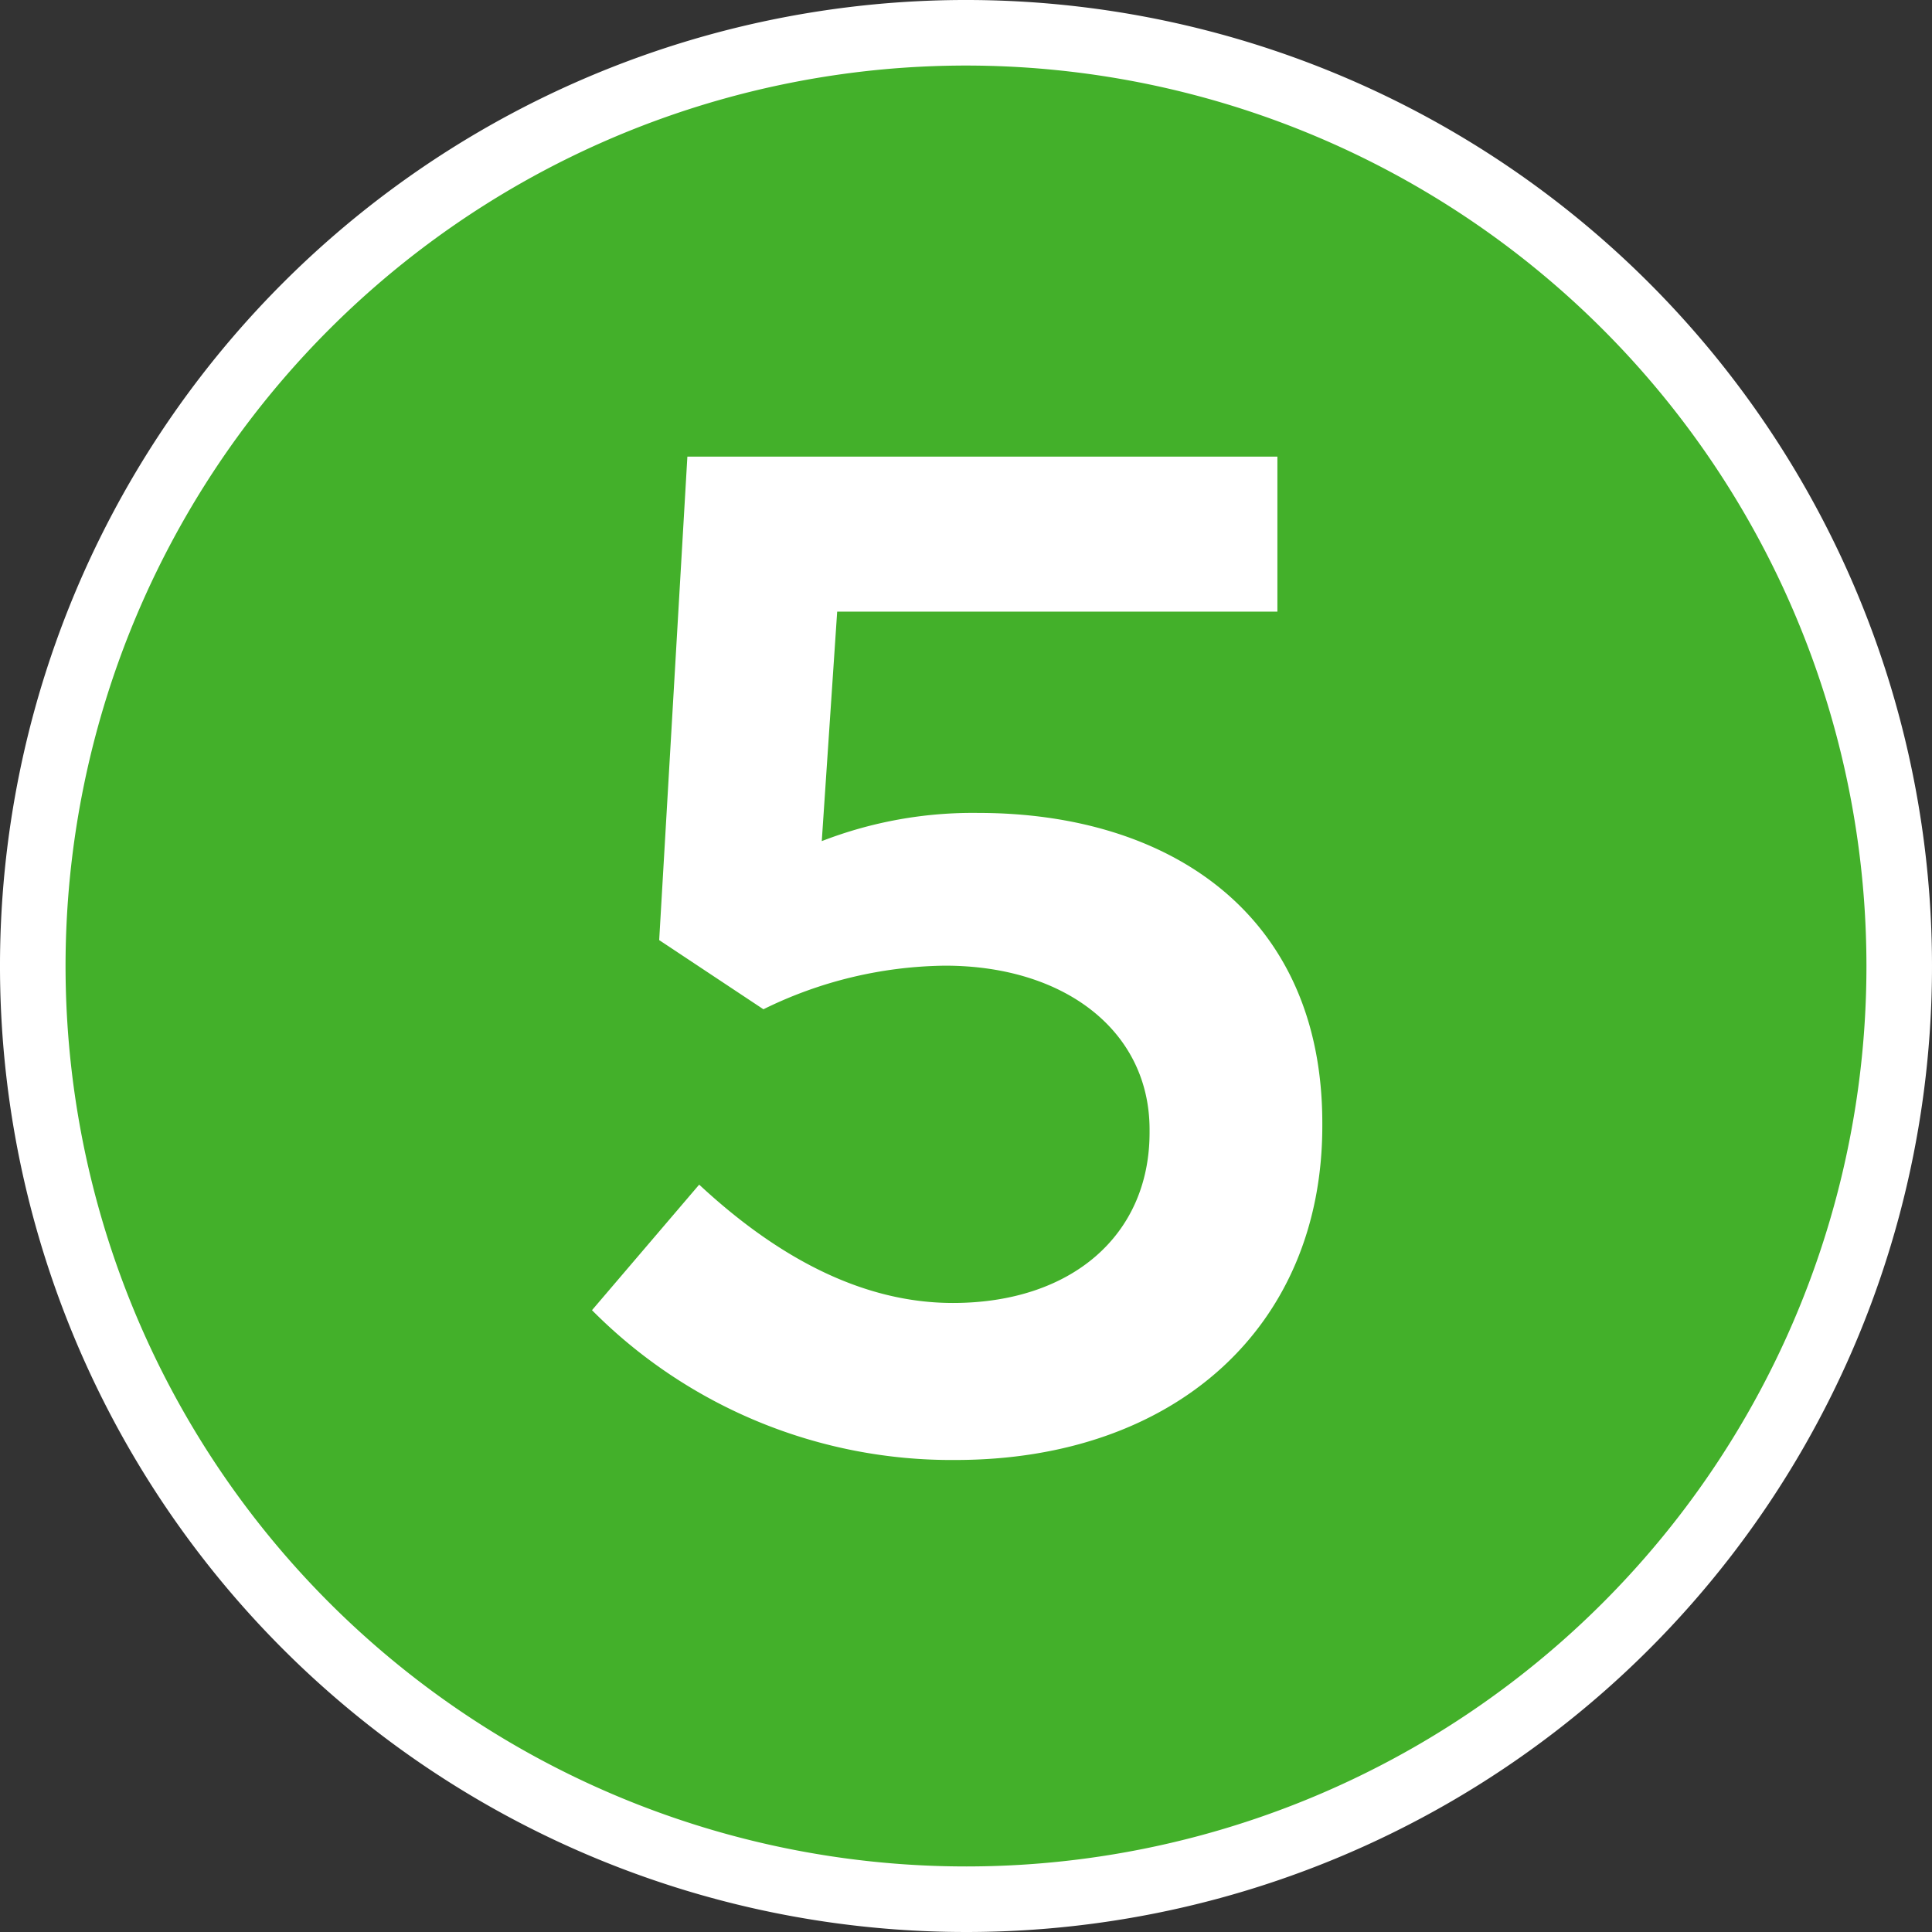
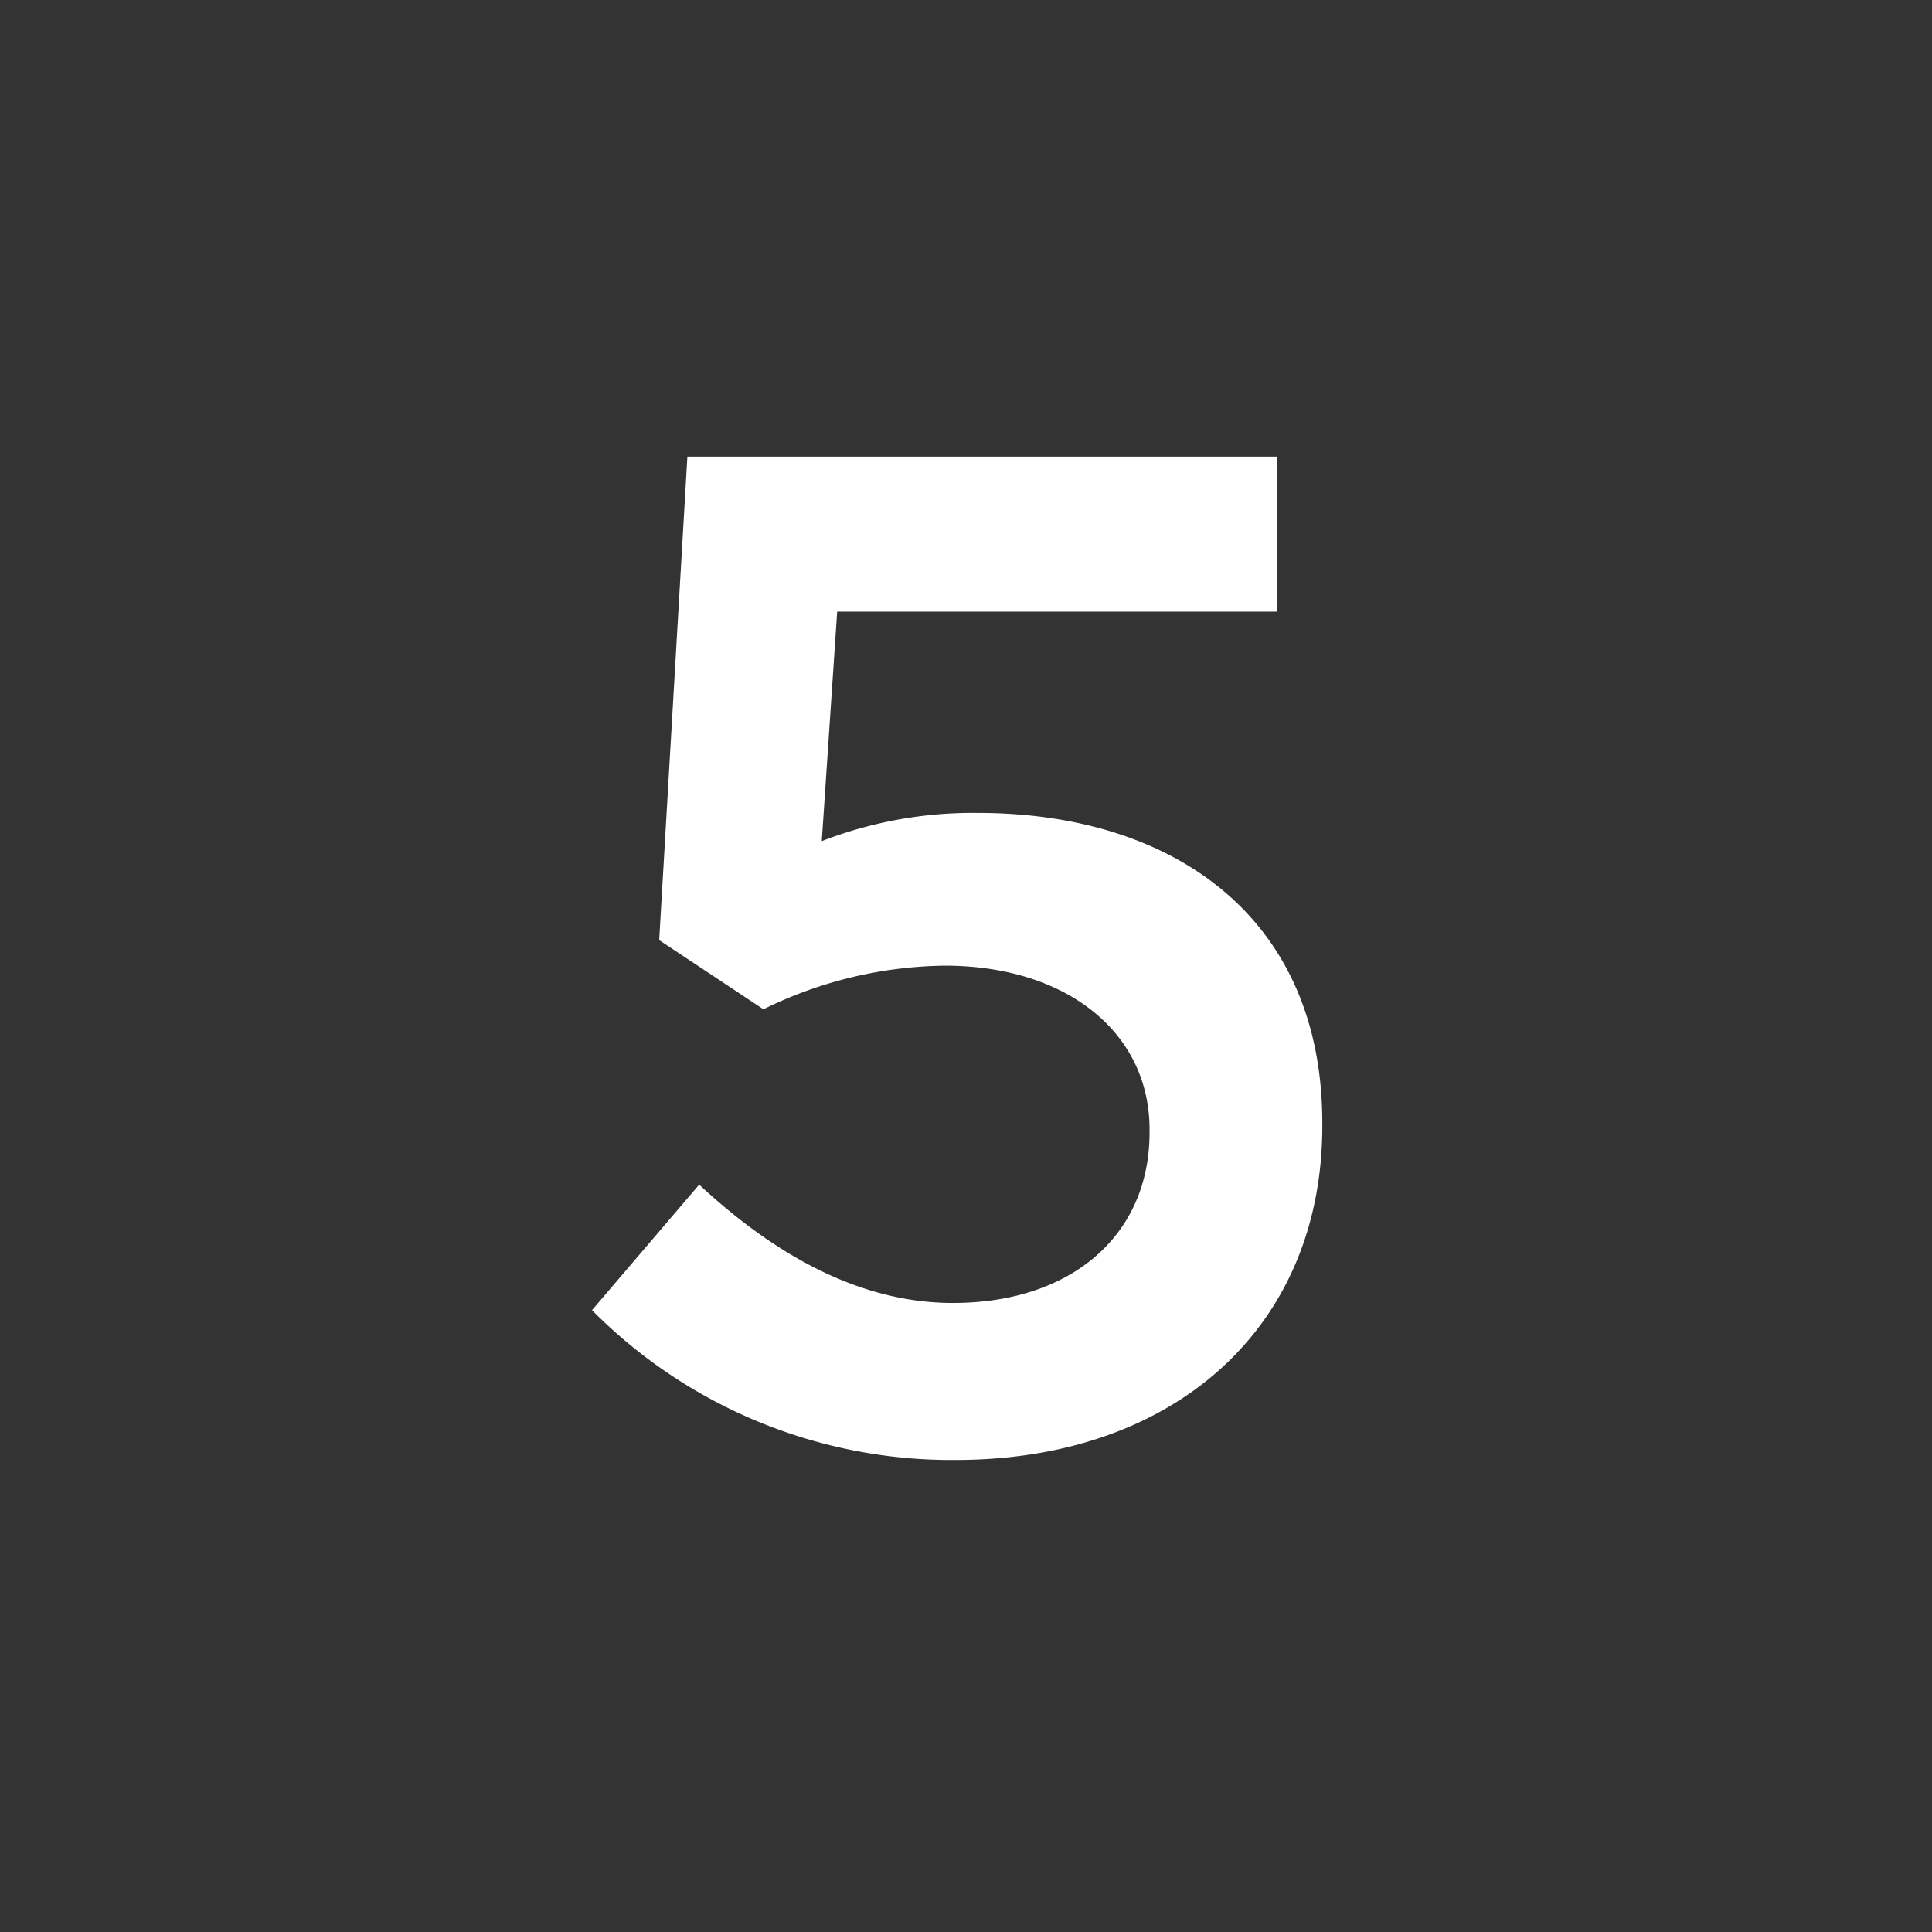
<svg xmlns="http://www.w3.org/2000/svg" id="Layer_1" data-name="Layer 1" viewBox="0 0 58.94 58.94">
  <rect x="0" y="0" width="58.94" height="58.94" fill="#333333" stroke="none" />
  <defs>
    <style>.cls-1{fill:#43b02a;stroke:#fff;stroke-width:2px;}.cls-2{fill:#fff;}</style>
  </defs>
  <title>Numbers-05new</title>
  <g id="HOME-FLOW">
    <g id="_0_0_Pre-Login_Home_Patients" data-name=" 0 0 Pre-Login Home Patients">
      <g id="H2-Copy">
        <g id="Download">
-           <path id="Fill-7-Copy" class="cls-1" d="M34.42,63.7A28.47,28.47,0,1,1,62.88,35.22h0A28.46,28.46,0,0,1,34.43,63.7Z" transform="translate(-4.94 -5.76)" />
-         </g>
+           </g>
      </g>
    </g>
  </g>
  <path class="cls-2" d="M23,45.73l3.27-3.83c2.41,2.24,5,3.61,7.74,3.61,3.61,0,6-2.06,6-5.2v-.09c0-3-2.58-5-6.24-5a12.83,12.83,0,0,0-5.54,1.33l-3.18-2.11.86-14.75h18v4.73H30.48l-.47,7a12.75,12.75,0,0,1,4.77-.86c5.85,0,10.5,3.1,10.5,9.46v.09c0,6.15-4.52,10.19-11.19,10.19A15.44,15.44,0,0,1,23,45.73Z" transform="translate(-4.94 -5.76)" />
</svg>